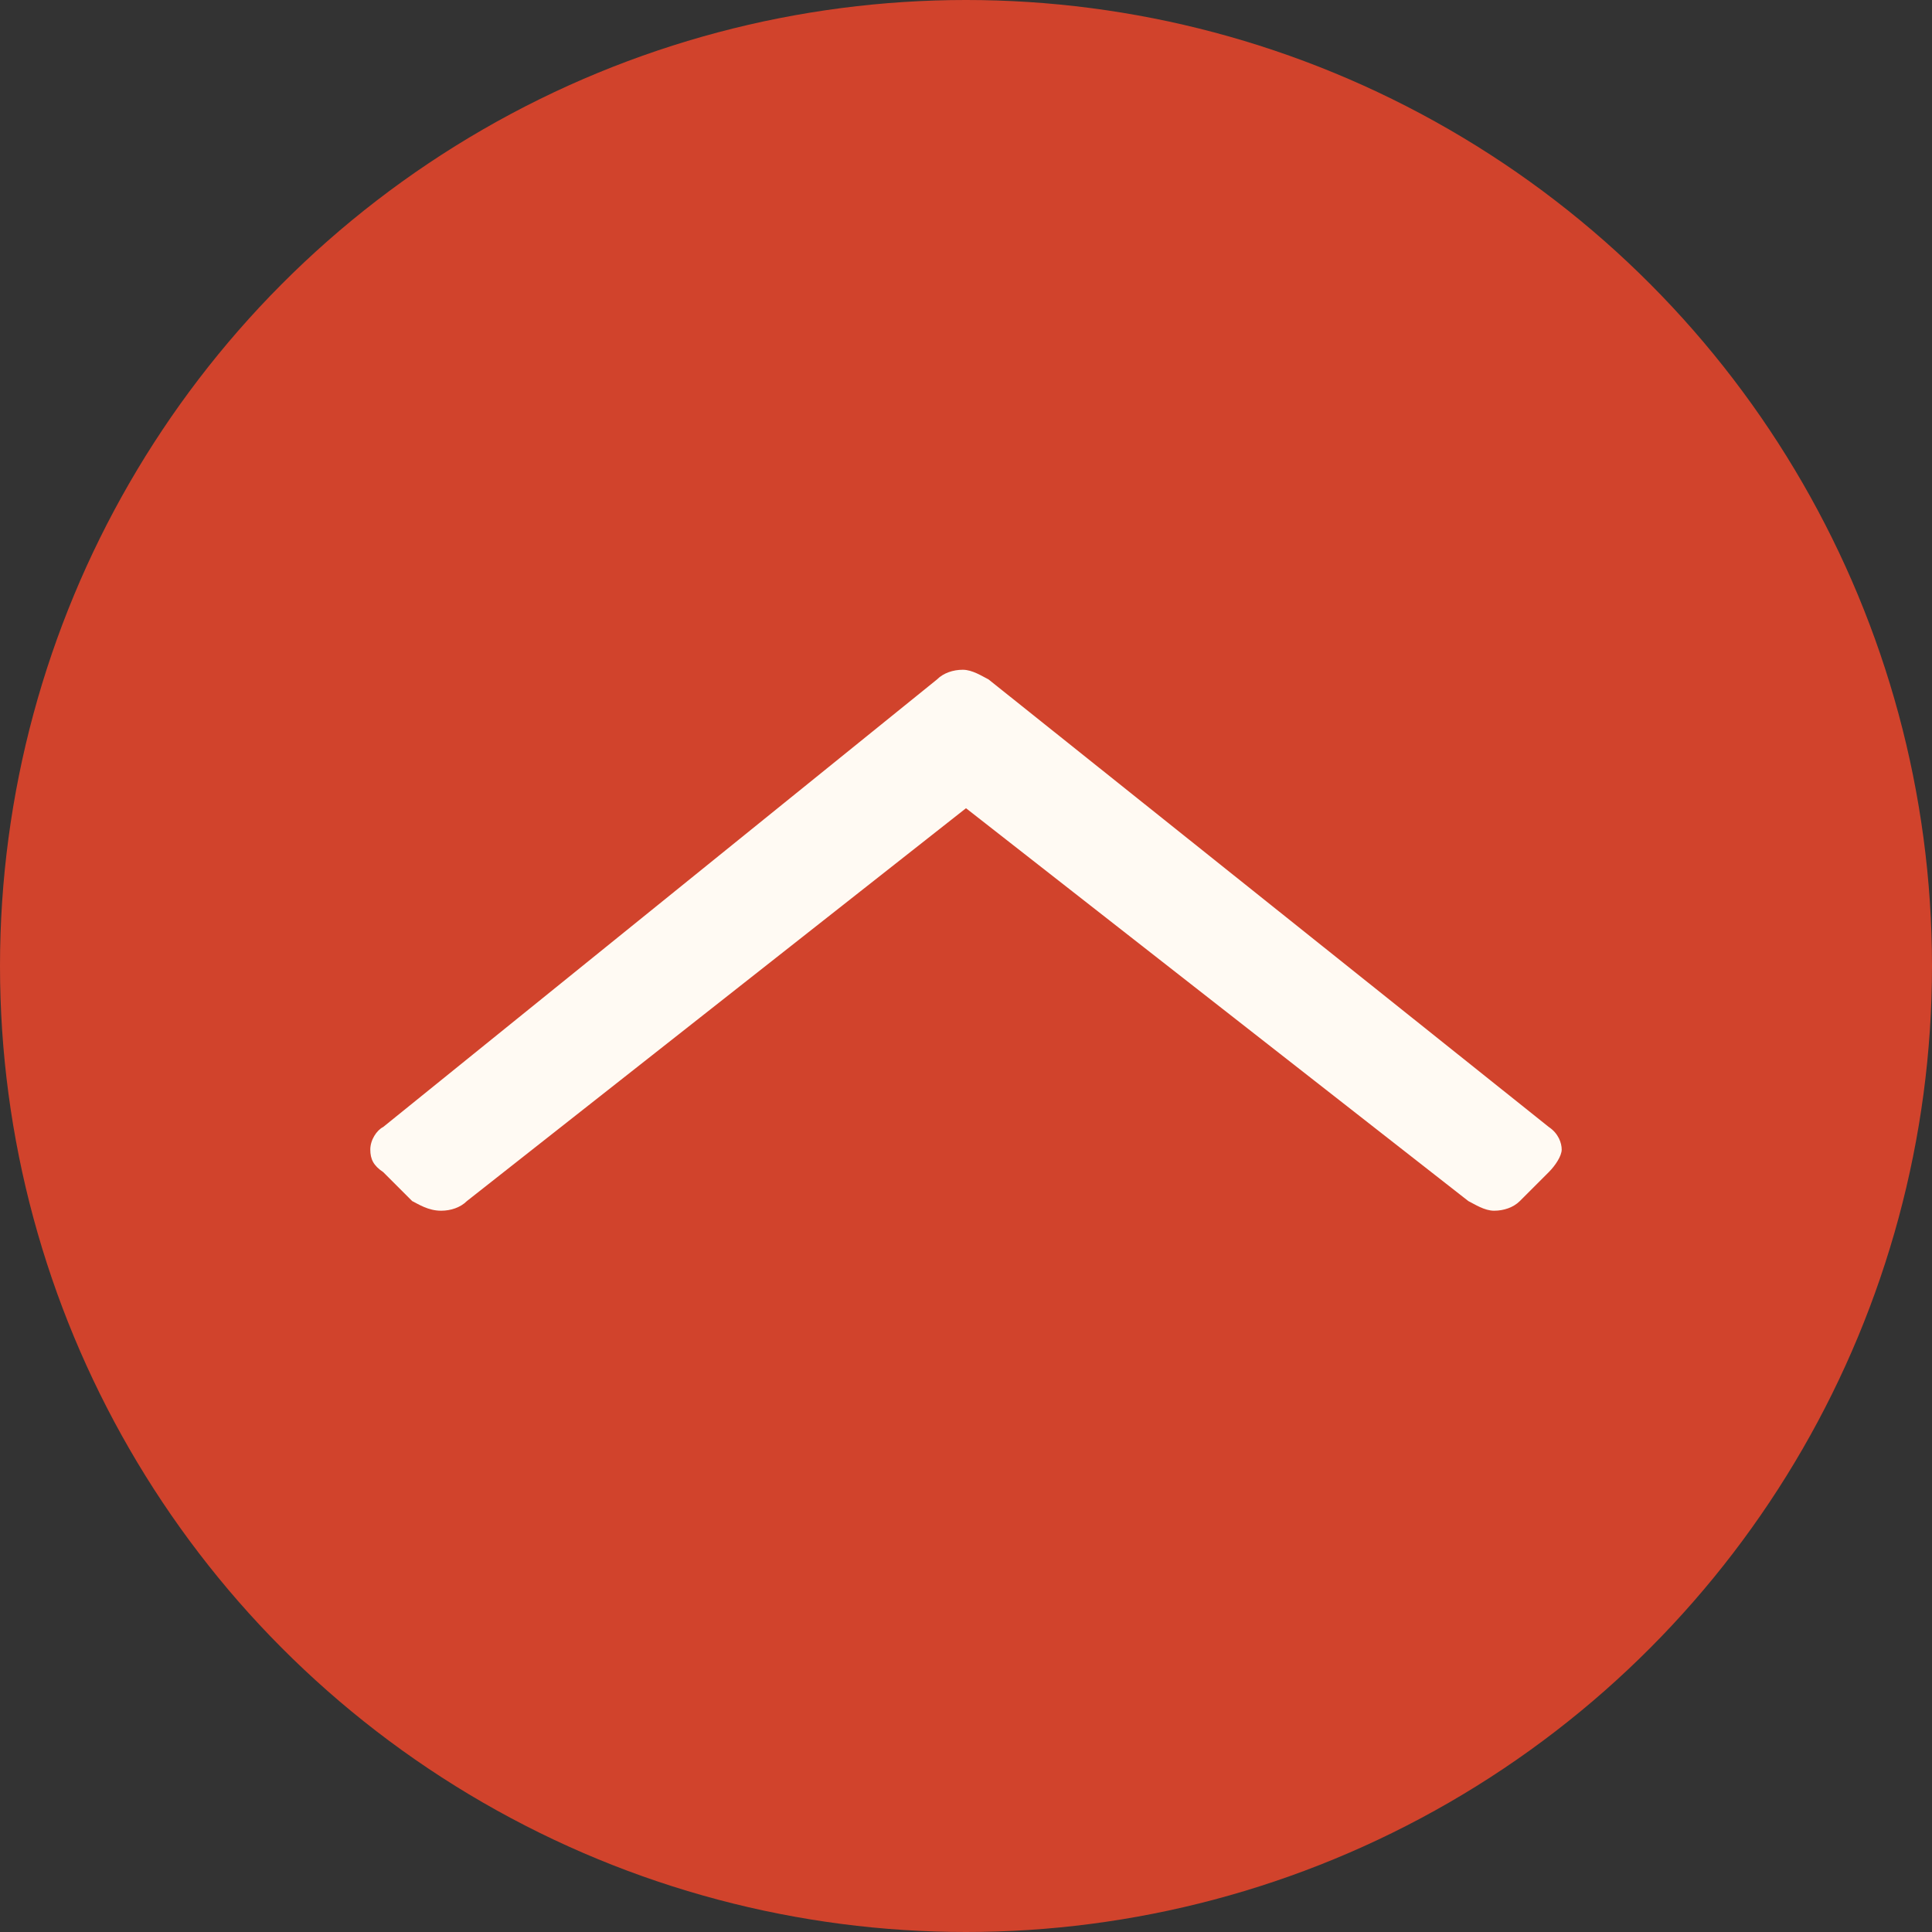
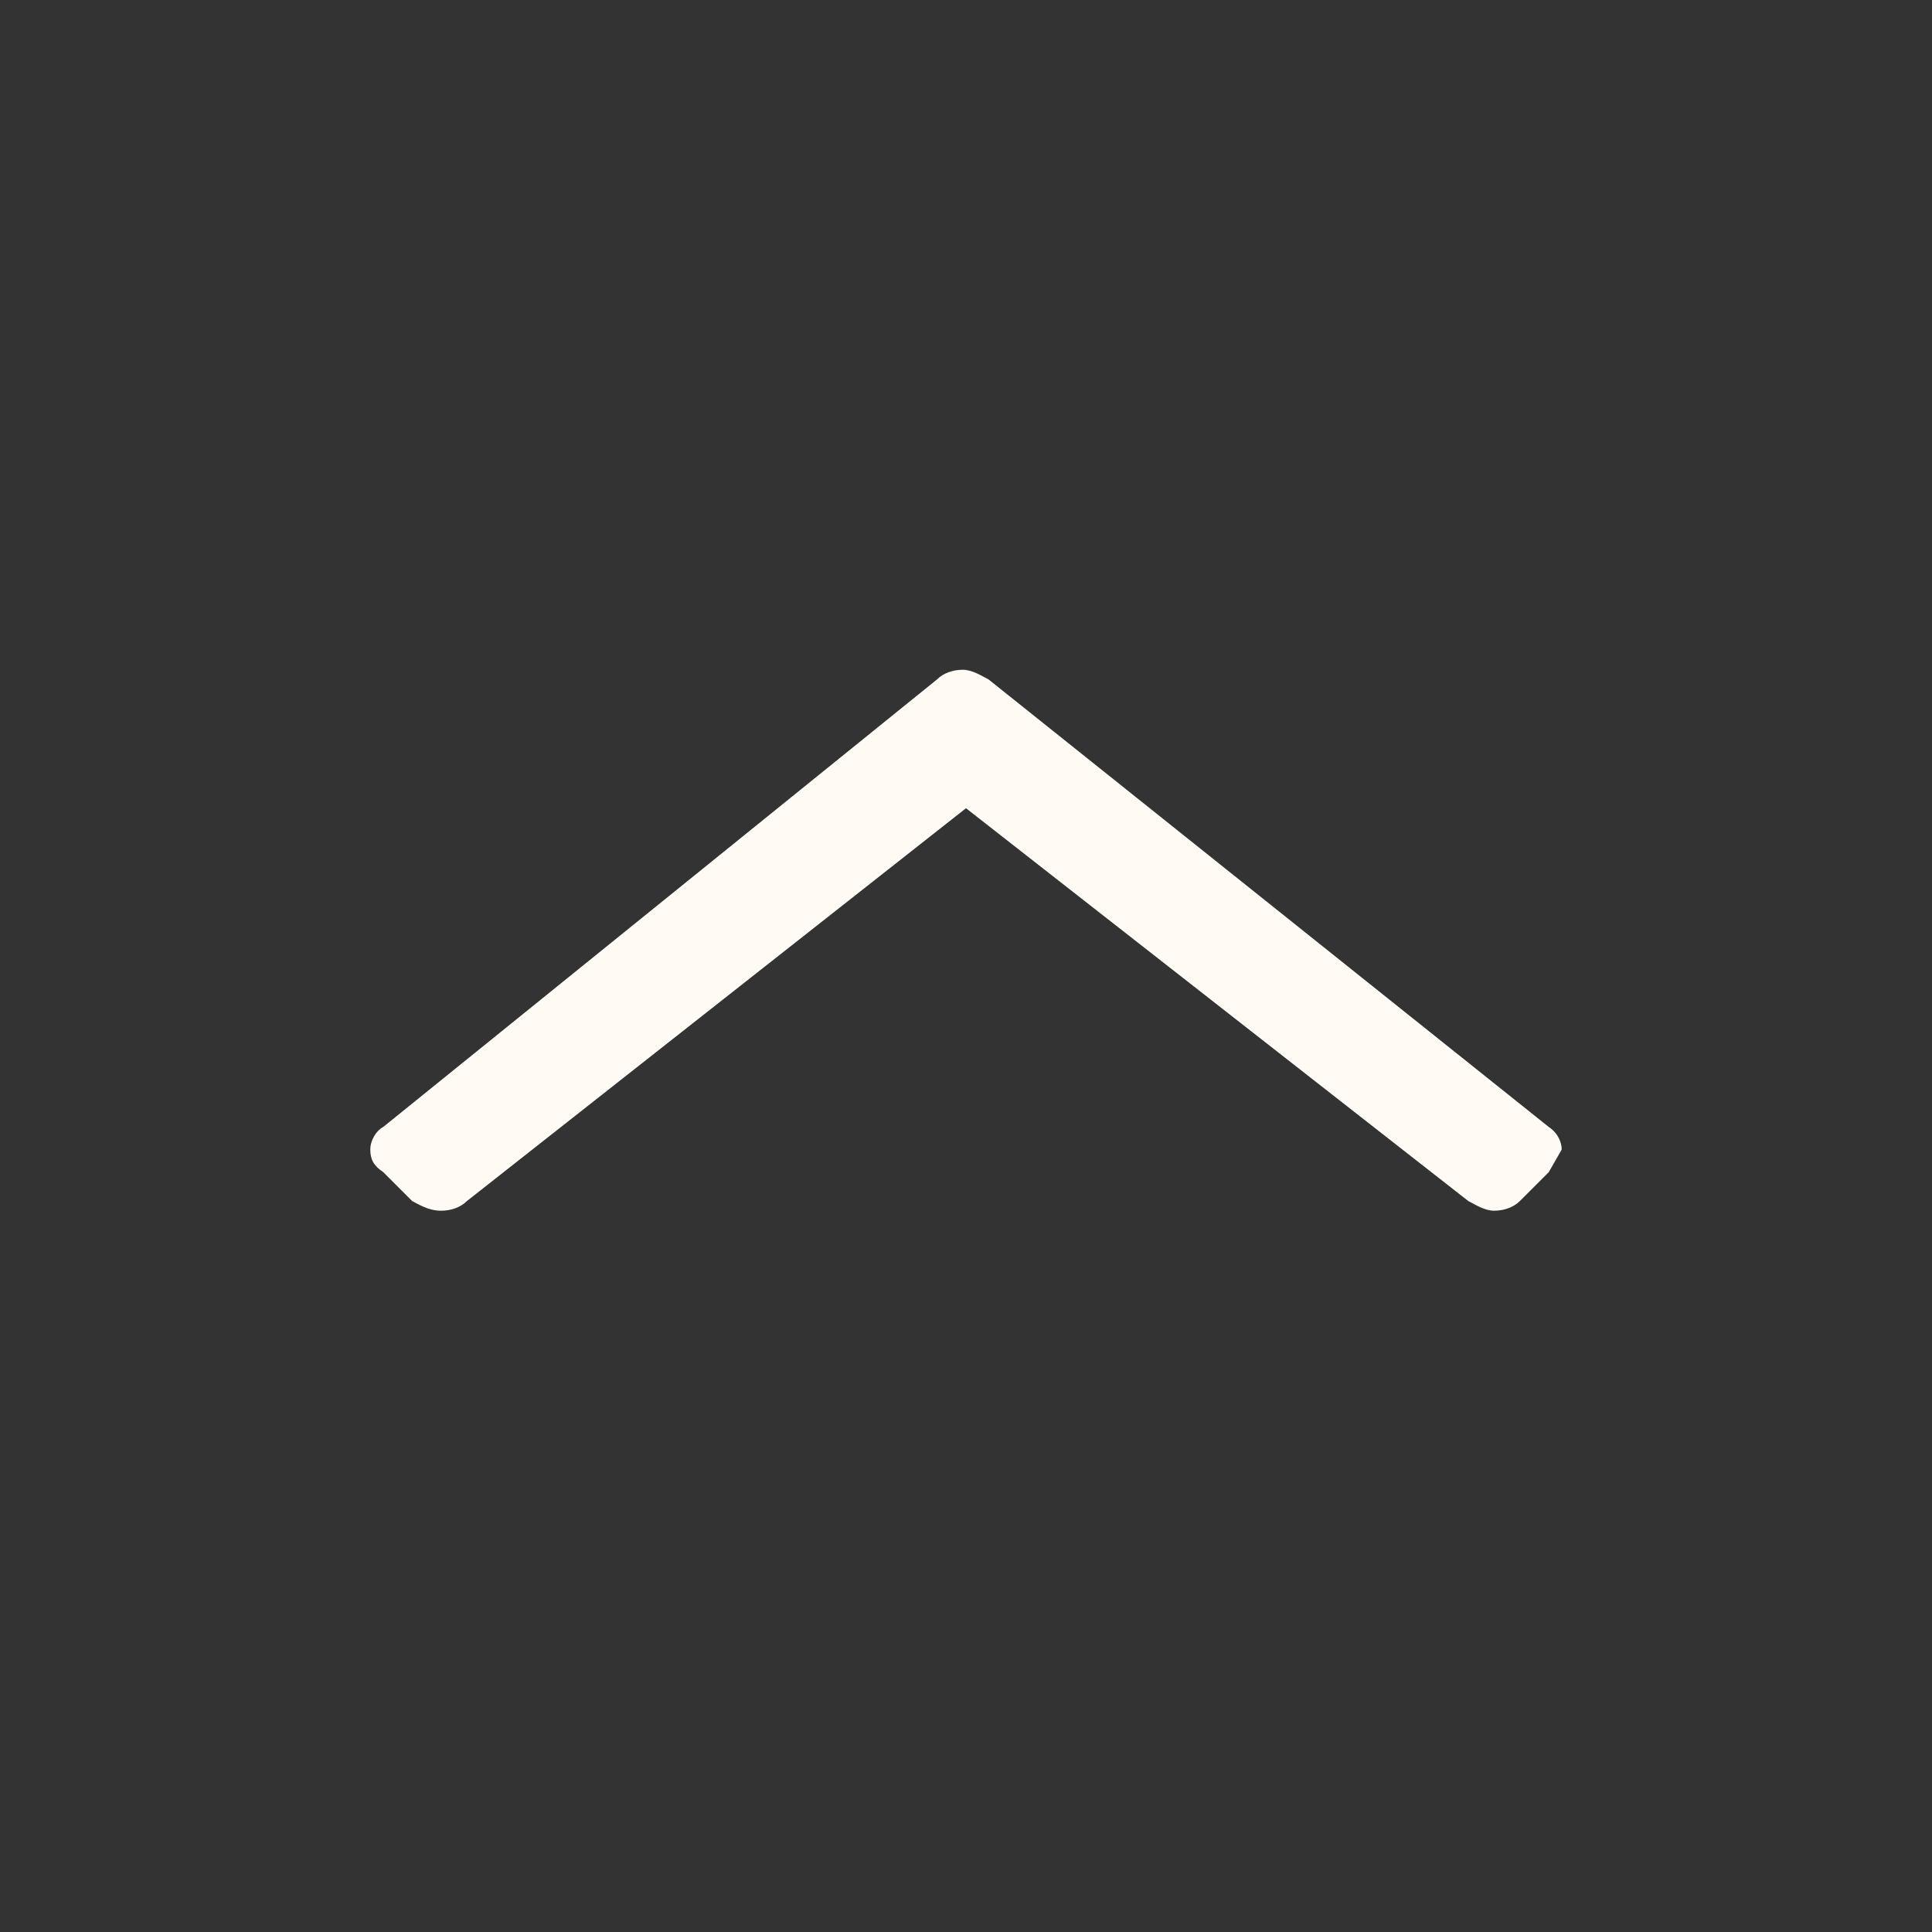
<svg xmlns="http://www.w3.org/2000/svg" version="1.1" id="Layer_1" x="0px" y="0px" viewBox="0 0 60 60" enable-background="new 0 0 60 60" xml:space="preserve">
  <rect x="0" y="0" width="60" height="60" fill="#333333" stroke="none" />
-   <circle fill="#D1432C" cx="30" cy="30" r="30" />
  <g>
    <g>
-       <path fill="#FFFAF3" d="M48.5,35.7c0-0.2-0.1-0.5-0.4-0.7L30.7,21.1c-0.2-0.1-0.5-0.3-0.8-0.3c-0.3,0-0.6,0.1-0.8,0.3L11.9,35    c-0.2,0.1-0.4,0.4-0.4,0.7s0.1,0.5,0.4,0.7l0.9,0.9c0.2,0.1,0.5,0.3,0.9,0.3c0.3,0,0.6-0.1,0.8-0.3L30,25.1l15.6,12.2    c0.2,0.1,0.5,0.3,0.8,0.3s0.6-0.1,0.8-0.3l0.9-0.9C48.3,36.2,48.5,35.9,48.5,35.7" />
+       <path fill="#FFFAF3" d="M48.5,35.7c0-0.2-0.1-0.5-0.4-0.7L30.7,21.1c-0.2-0.1-0.5-0.3-0.8-0.3c-0.3,0-0.6,0.1-0.8,0.3L11.9,35    c-0.2,0.1-0.4,0.4-0.4,0.7s0.1,0.5,0.4,0.7l0.9,0.9c0.2,0.1,0.5,0.3,0.9,0.3c0.3,0,0.6-0.1,0.8-0.3L30,25.1l15.6,12.2    c0.2,0.1,0.5,0.3,0.8,0.3s0.6-0.1,0.8-0.3l0.9-0.9" />
    </g>
  </g>
  <g>
</g>
  <g>
</g>
  <g>
</g>
  <g>
</g>
  <g>
</g>
  <g>
</g>
</svg>